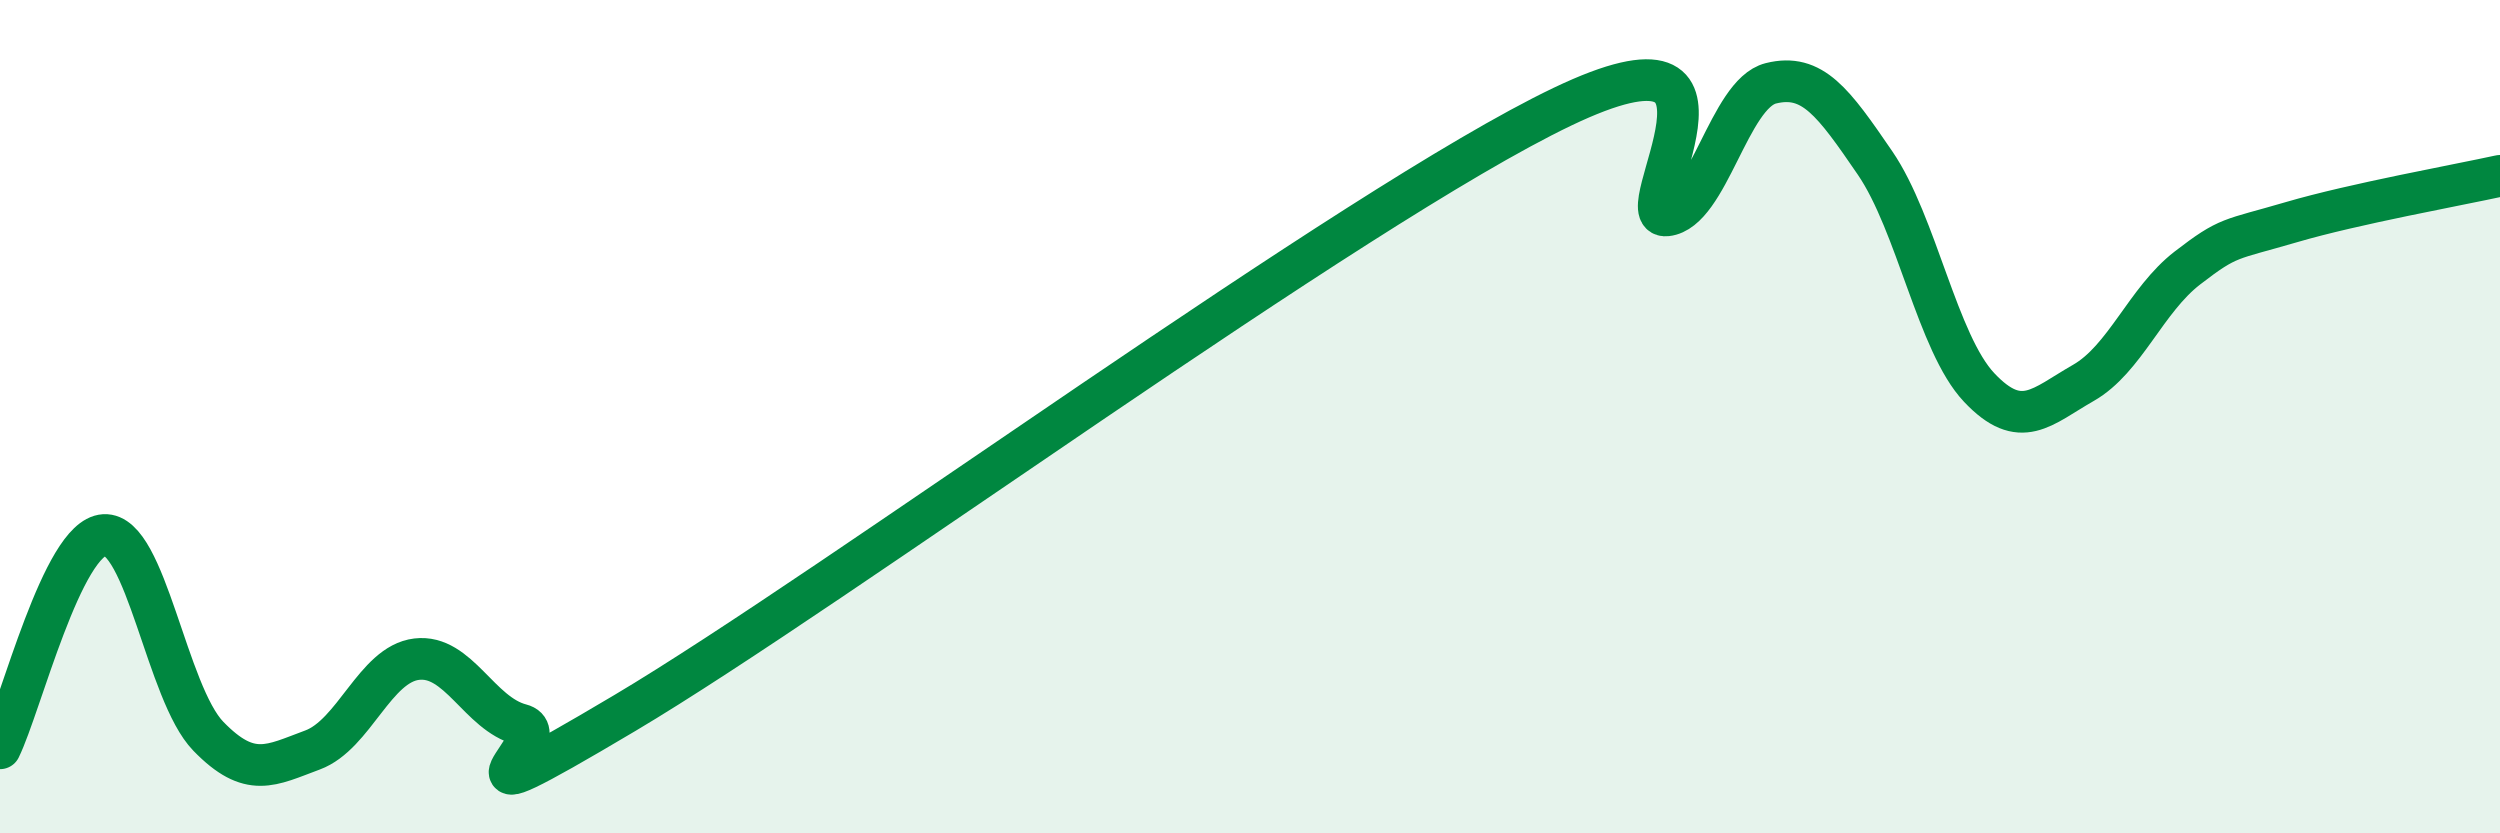
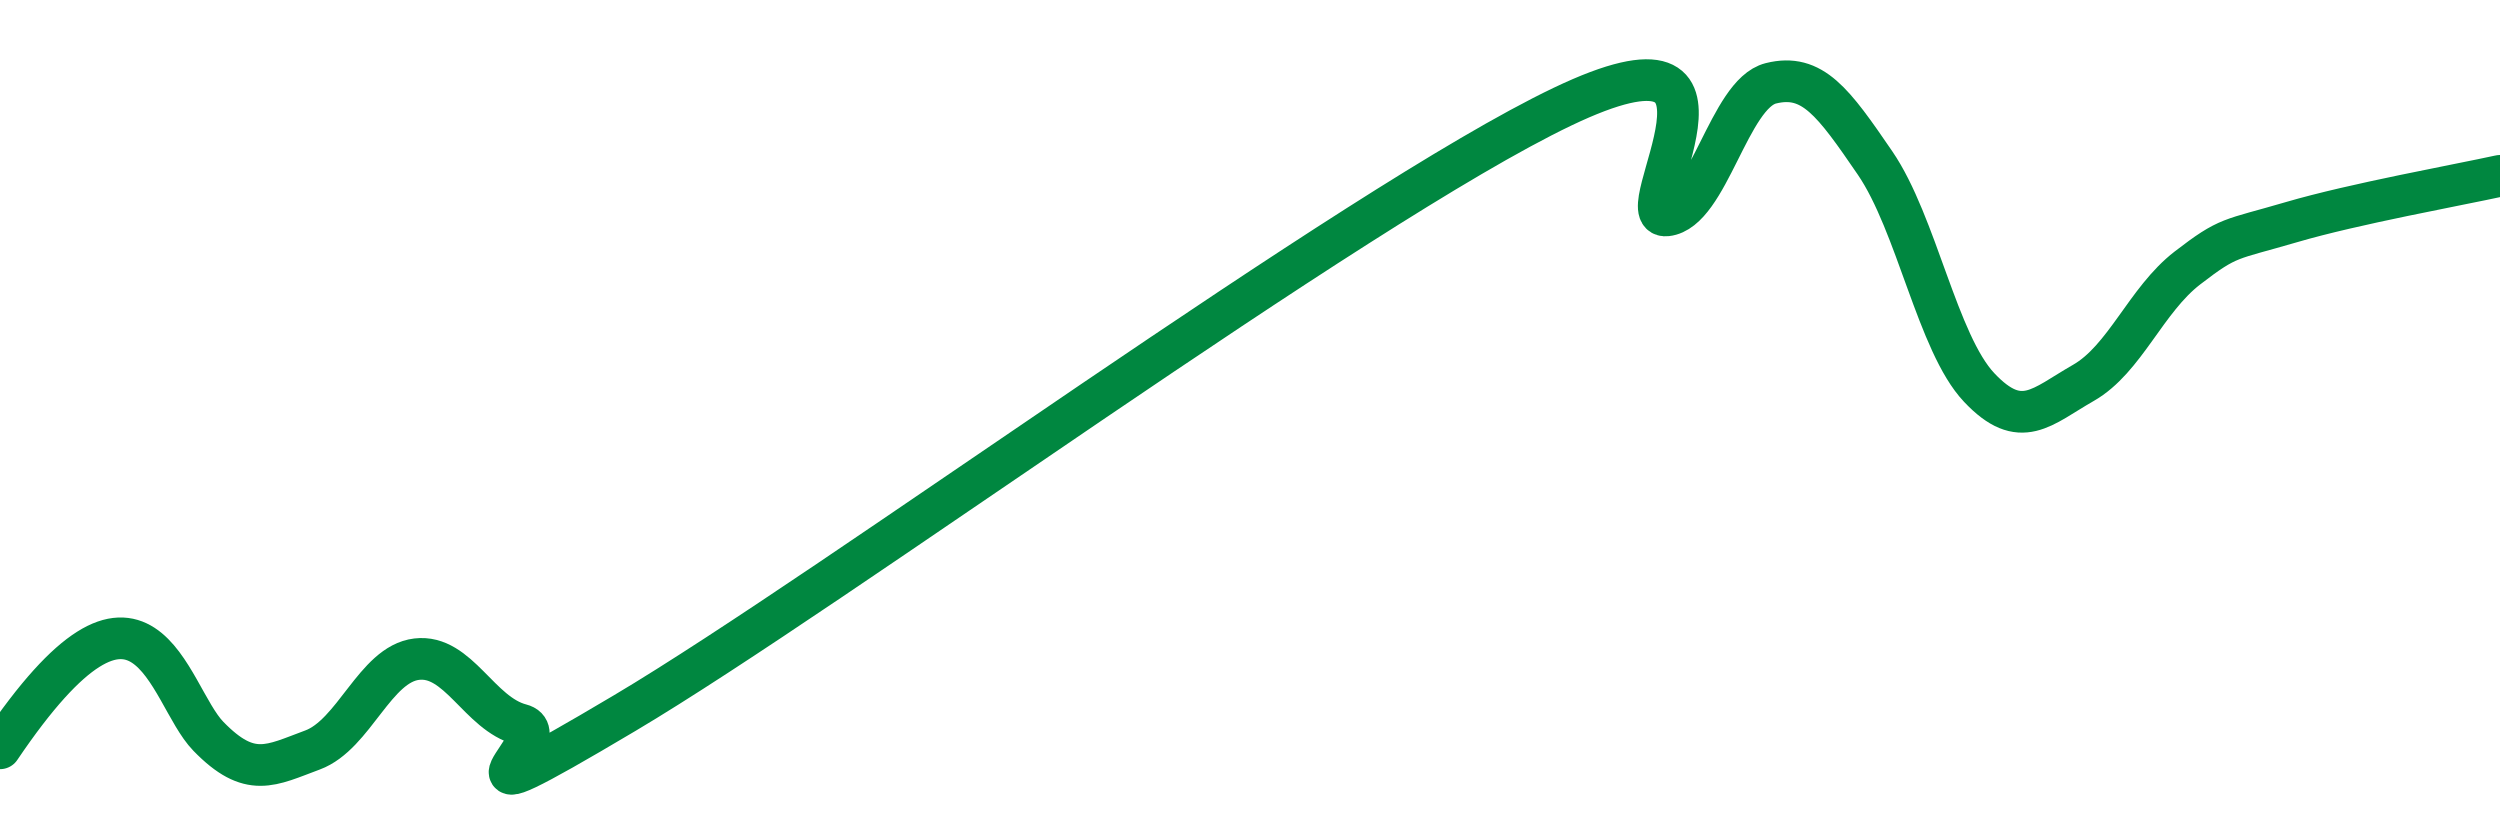
<svg xmlns="http://www.w3.org/2000/svg" width="60" height="20" viewBox="0 0 60 20">
-   <path d="M 0,17.96 C 0.5,16.94 1.5,12.9 2.5,12.84 C 3.5,12.78 4,16.64 5,17.67 C 6,18.7 6.5,18.37 7.5,18 C 8.5,17.63 9,15.94 10,15.82 C 11,15.7 11.5,17.13 12.5,17.39 C 13.5,17.65 10,20.08 15,17.11 C 20,14.14 32.5,4.95 37.5,2.56 C 42.5,0.17 39,5.28 40,5.17 C 41,5.06 41.5,2.25 42.5,2 C 43.5,1.75 44,2.45 45,3.91 C 46,5.37 46.5,8.24 47.5,9.3 C 48.5,10.36 49,9.76 50,9.19 C 51,8.62 51.5,7.2 52.5,6.43 C 53.5,5.66 53.5,5.77 55,5.33 C 56.5,4.89 59,4.44 60,4.22L60 20L0 20Z" fill="#008740" opacity="0.1" stroke-linecap="round" stroke-linejoin="round" />
-   <path d="M 0,17.96 C 0.5,16.94 1.5,12.9 2.5,12.84 C 3.5,12.78 4,16.64 5,17.67 C 6,18.7 6.5,18.37 7.5,18 C 8.5,17.63 9,15.94 10,15.82 C 11,15.7 11.5,17.13 12.5,17.39 C 13.5,17.65 10,20.08 15,17.11 C 20,14.14 32.5,4.95 37.5,2.56 C 42.5,0.17 39,5.28 40,5.17 C 41,5.06 41.5,2.25 42.5,2 C 43.5,1.75 44,2.45 45,3.91 C 46,5.37 46.5,8.24 47.5,9.3 C 48.5,10.36 49,9.76 50,9.19 C 51,8.62 51.5,7.2 52.5,6.43 C 53.5,5.66 53.5,5.77 55,5.33 C 56.5,4.89 59,4.44 60,4.22" stroke="#008740" stroke-width="1" fill="none" stroke-linecap="round" stroke-linejoin="round" />
+   <path d="M 0,17.96 C 3.5,12.78 4,16.64 5,17.67 C 6,18.7 6.5,18.37 7.5,18 C 8.5,17.63 9,15.94 10,15.82 C 11,15.7 11.5,17.13 12.5,17.39 C 13.5,17.65 10,20.08 15,17.11 C 20,14.14 32.5,4.95 37.5,2.56 C 42.5,0.17 39,5.28 40,5.17 C 41,5.06 41.5,2.25 42.5,2 C 43.5,1.75 44,2.45 45,3.91 C 46,5.37 46.5,8.24 47.5,9.3 C 48.5,10.36 49,9.76 50,9.19 C 51,8.62 51.5,7.2 52.5,6.43 C 53.5,5.66 53.5,5.77 55,5.33 C 56.5,4.89 59,4.44 60,4.22" stroke="#008740" stroke-width="1" fill="none" stroke-linecap="round" stroke-linejoin="round" />
</svg>